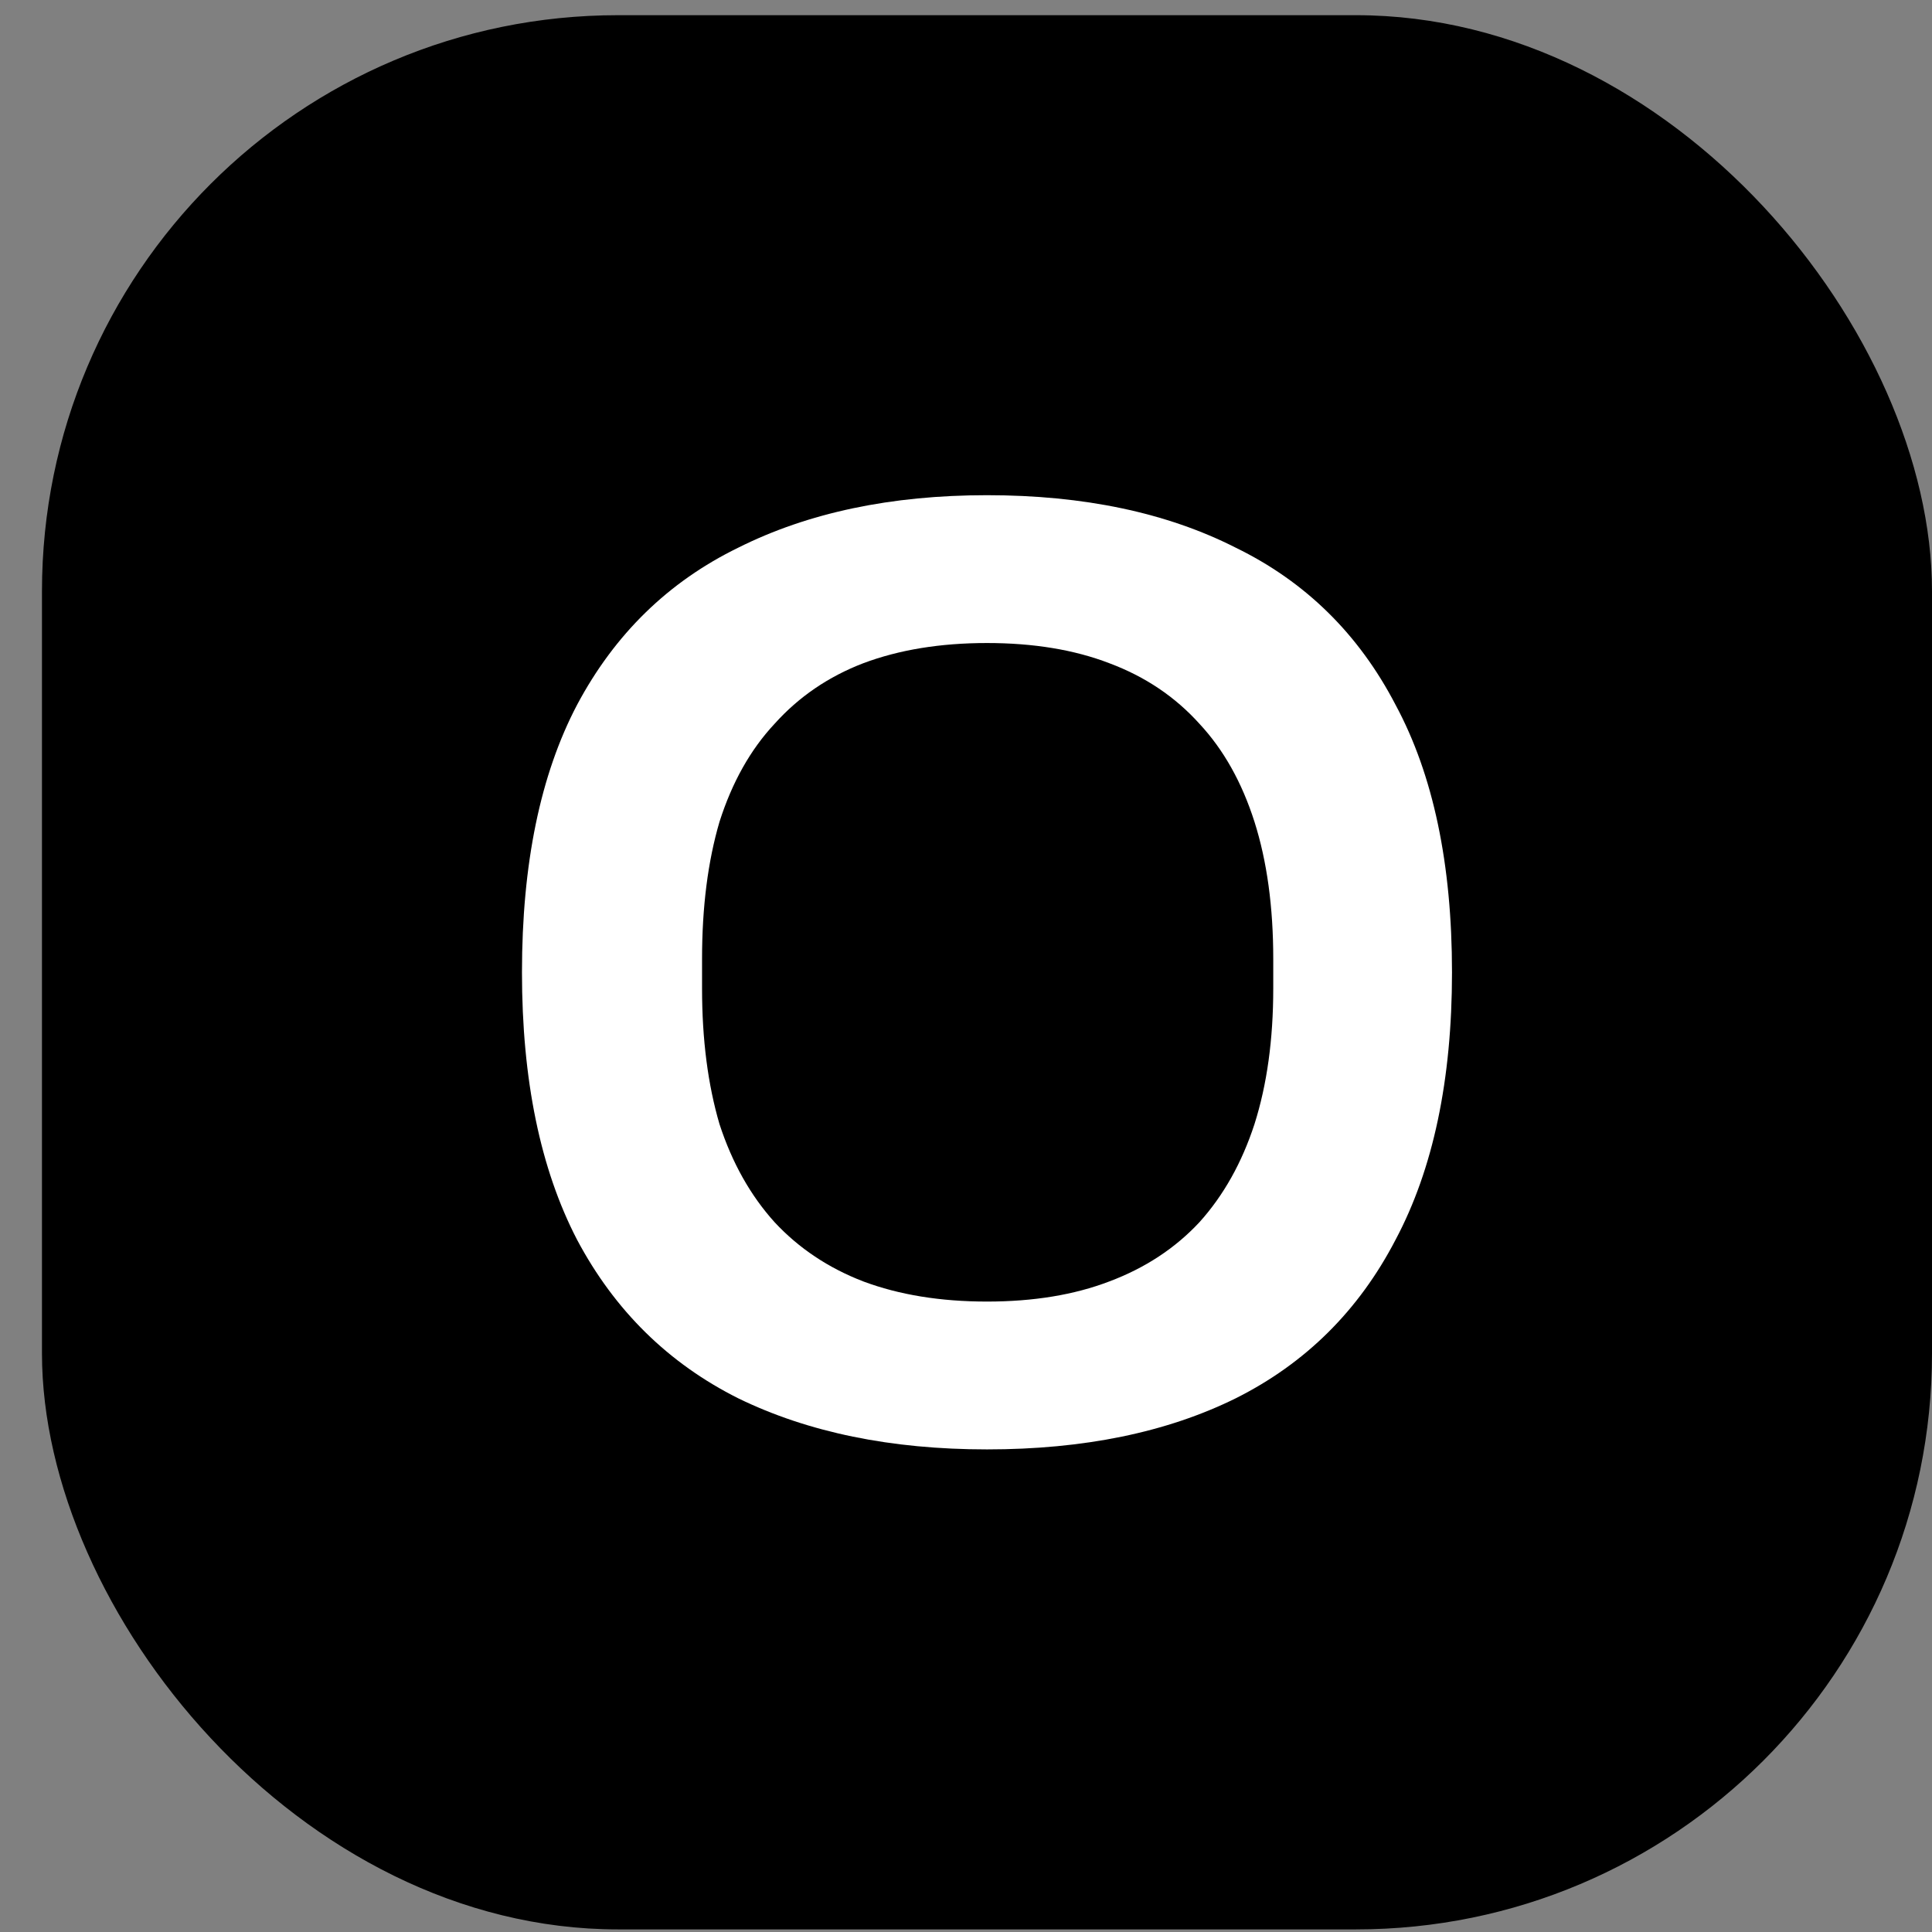
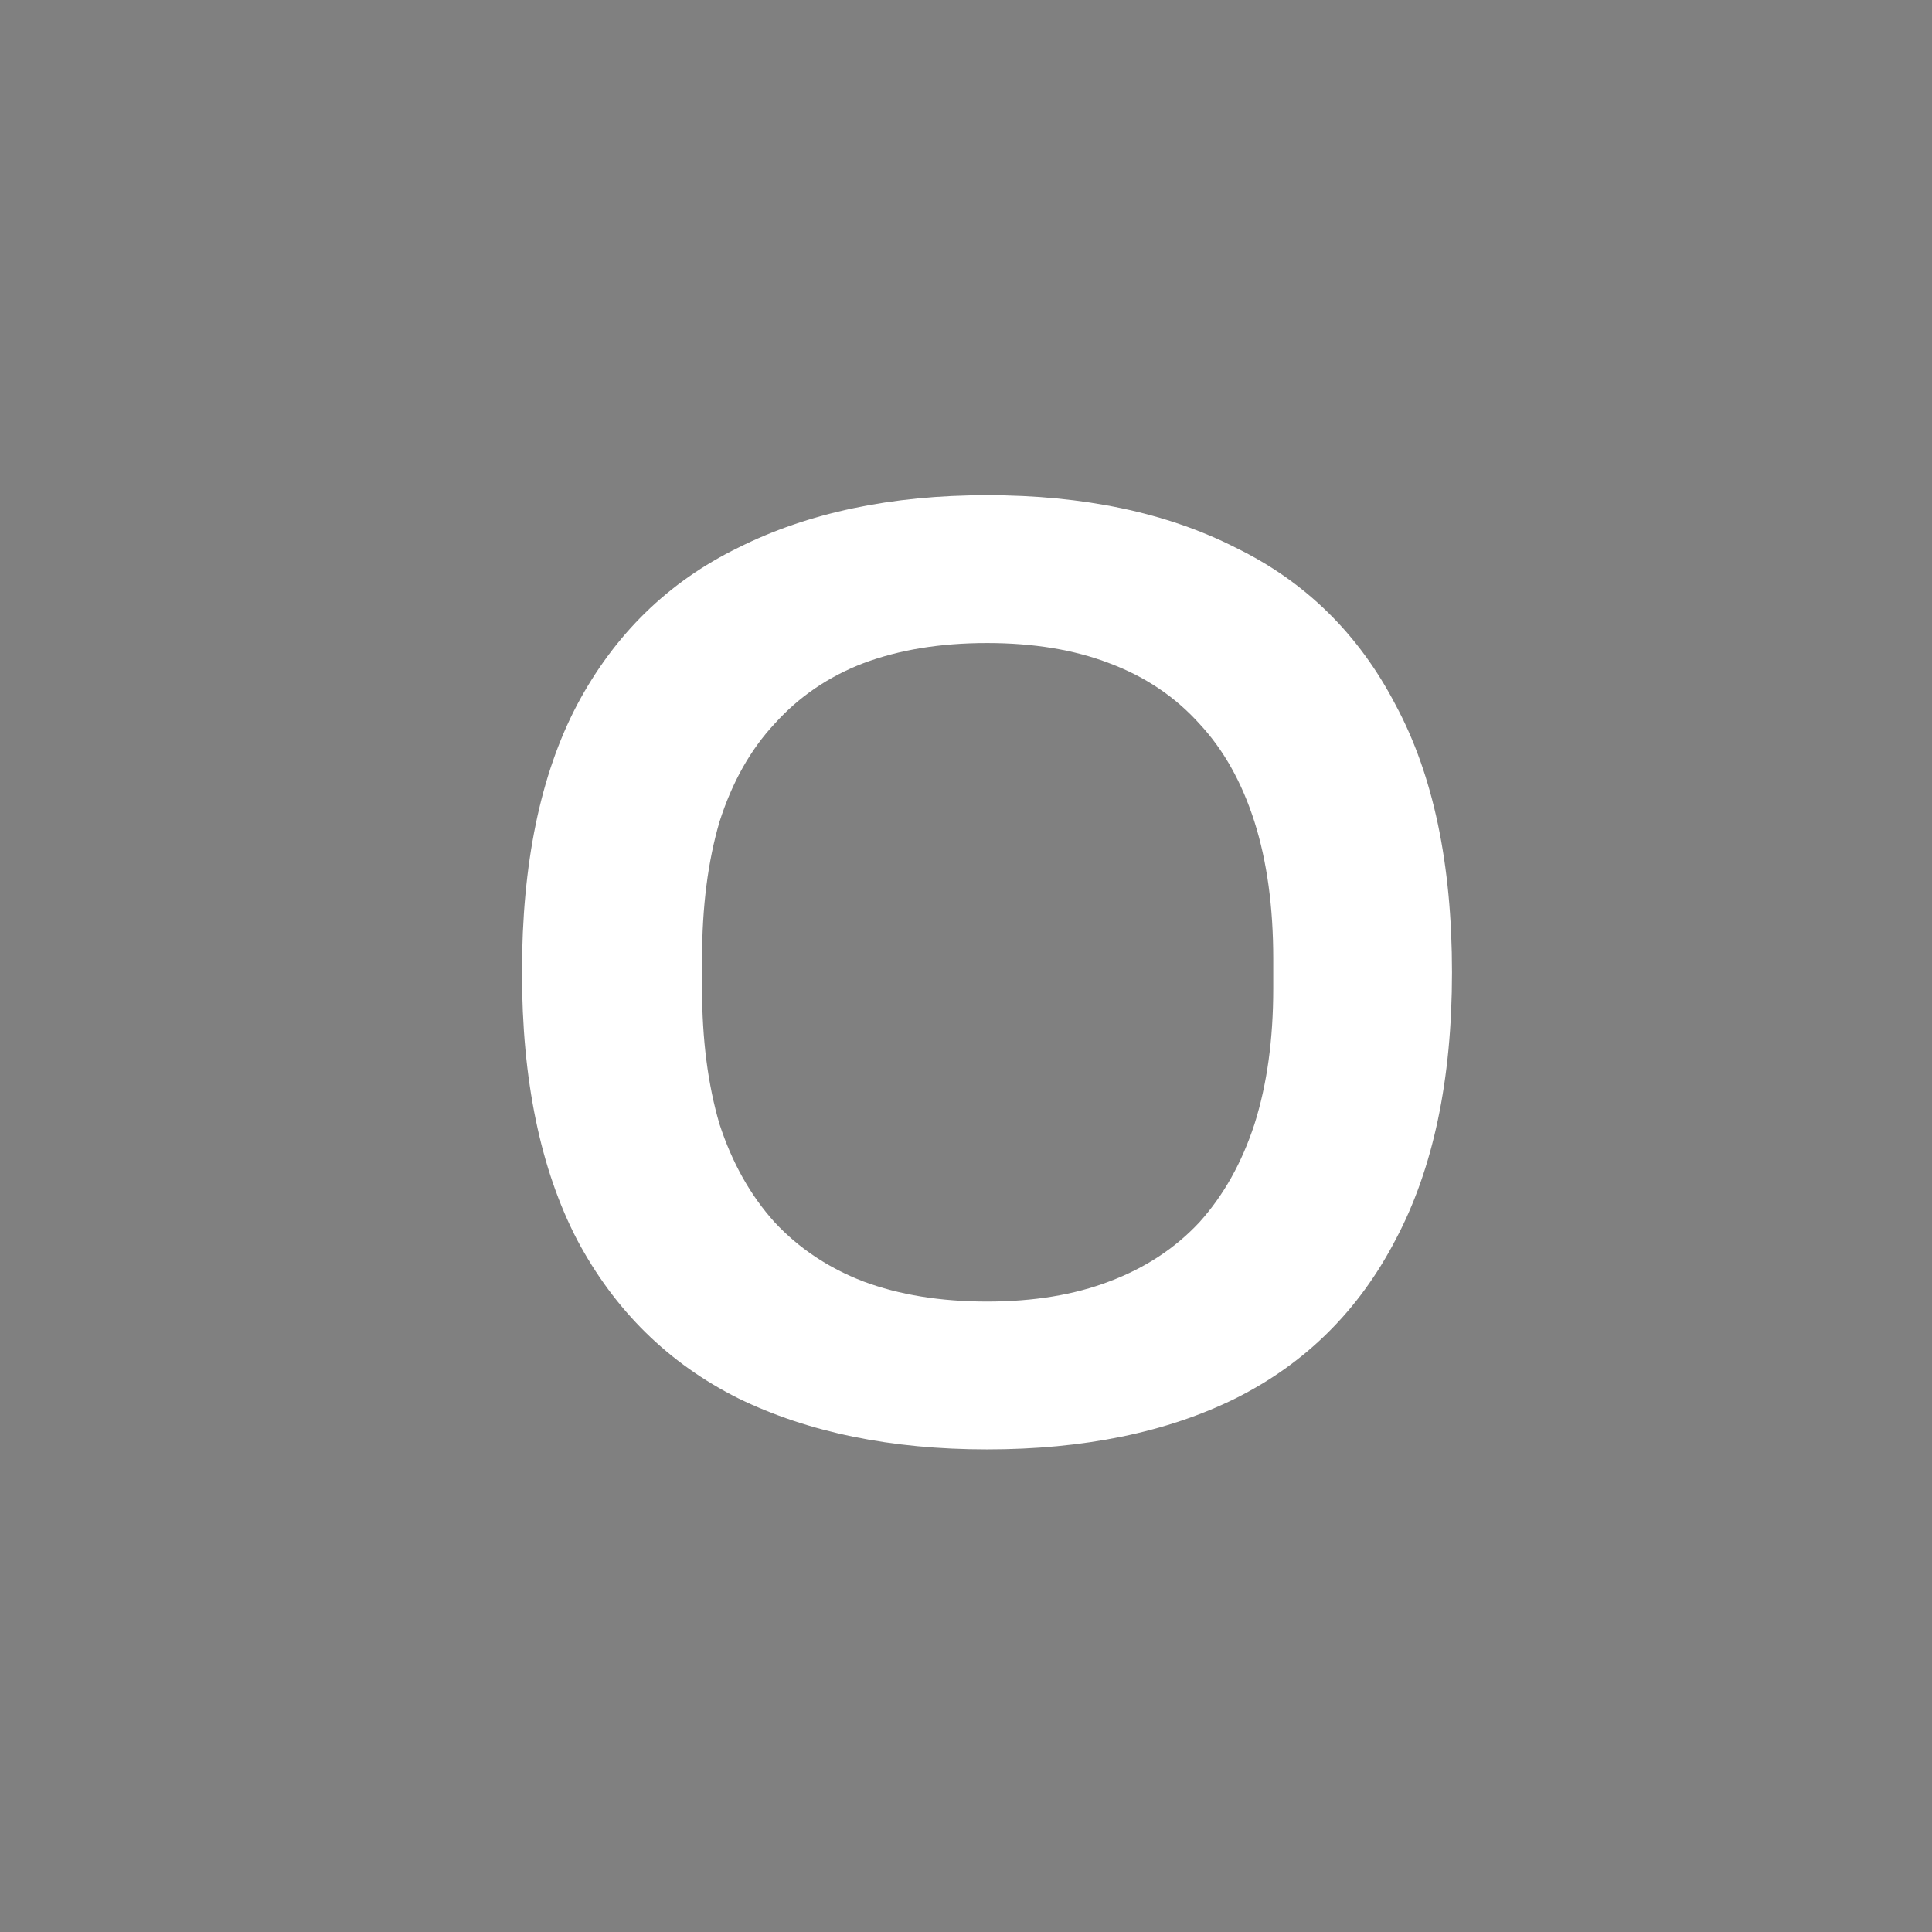
<svg xmlns="http://www.w3.org/2000/svg" width="29" height="29" viewBox="0 0 29 29" fill="none">
  <rect x="0" y="0" width="29" height="29" fill="#808080" stroke="none" />
-   <rect x="0.63" y="0.228" width="28.37" height="28.733" rx="8.646" fill="black" />
  <path d="M14.815 21.756C13.376 21.756 12.132 21.501 11.083 20.99C10.034 20.465 9.227 19.672 8.662 18.609C8.111 17.547 7.835 16.209 7.835 14.595C7.835 12.967 8.111 11.629 8.662 10.58C9.227 9.518 10.034 8.731 11.083 8.22C12.132 7.695 13.376 7.433 14.815 7.433C16.268 7.433 17.512 7.695 18.547 8.22C19.596 8.731 20.396 9.518 20.948 10.58C21.513 11.629 21.795 12.967 21.795 14.595C21.795 16.209 21.513 17.547 20.948 18.609C20.396 19.672 19.596 20.465 18.547 20.99C17.512 21.501 16.268 21.756 14.815 21.756ZM14.815 19.537C15.514 19.537 16.126 19.436 16.651 19.235C17.189 19.033 17.639 18.737 18.003 18.347C18.366 17.944 18.641 17.453 18.83 16.874C19.018 16.282 19.112 15.603 19.112 14.837V14.393C19.112 13.613 19.018 12.927 18.83 12.335C18.641 11.743 18.366 11.252 18.003 10.863C17.639 10.459 17.189 10.156 16.651 9.955C16.126 9.753 15.514 9.652 14.815 9.652C14.116 9.652 13.497 9.753 12.959 9.955C12.435 10.156 11.991 10.459 11.628 10.863C11.264 11.252 10.989 11.743 10.8 12.335C10.626 12.927 10.538 13.613 10.538 14.393V14.837C10.538 15.603 10.626 16.282 10.8 16.874C10.989 17.453 11.264 17.944 11.628 18.347C11.991 18.737 12.435 19.033 12.959 19.235C13.497 19.436 14.116 19.537 14.815 19.537Z" fill="white" />
</svg>